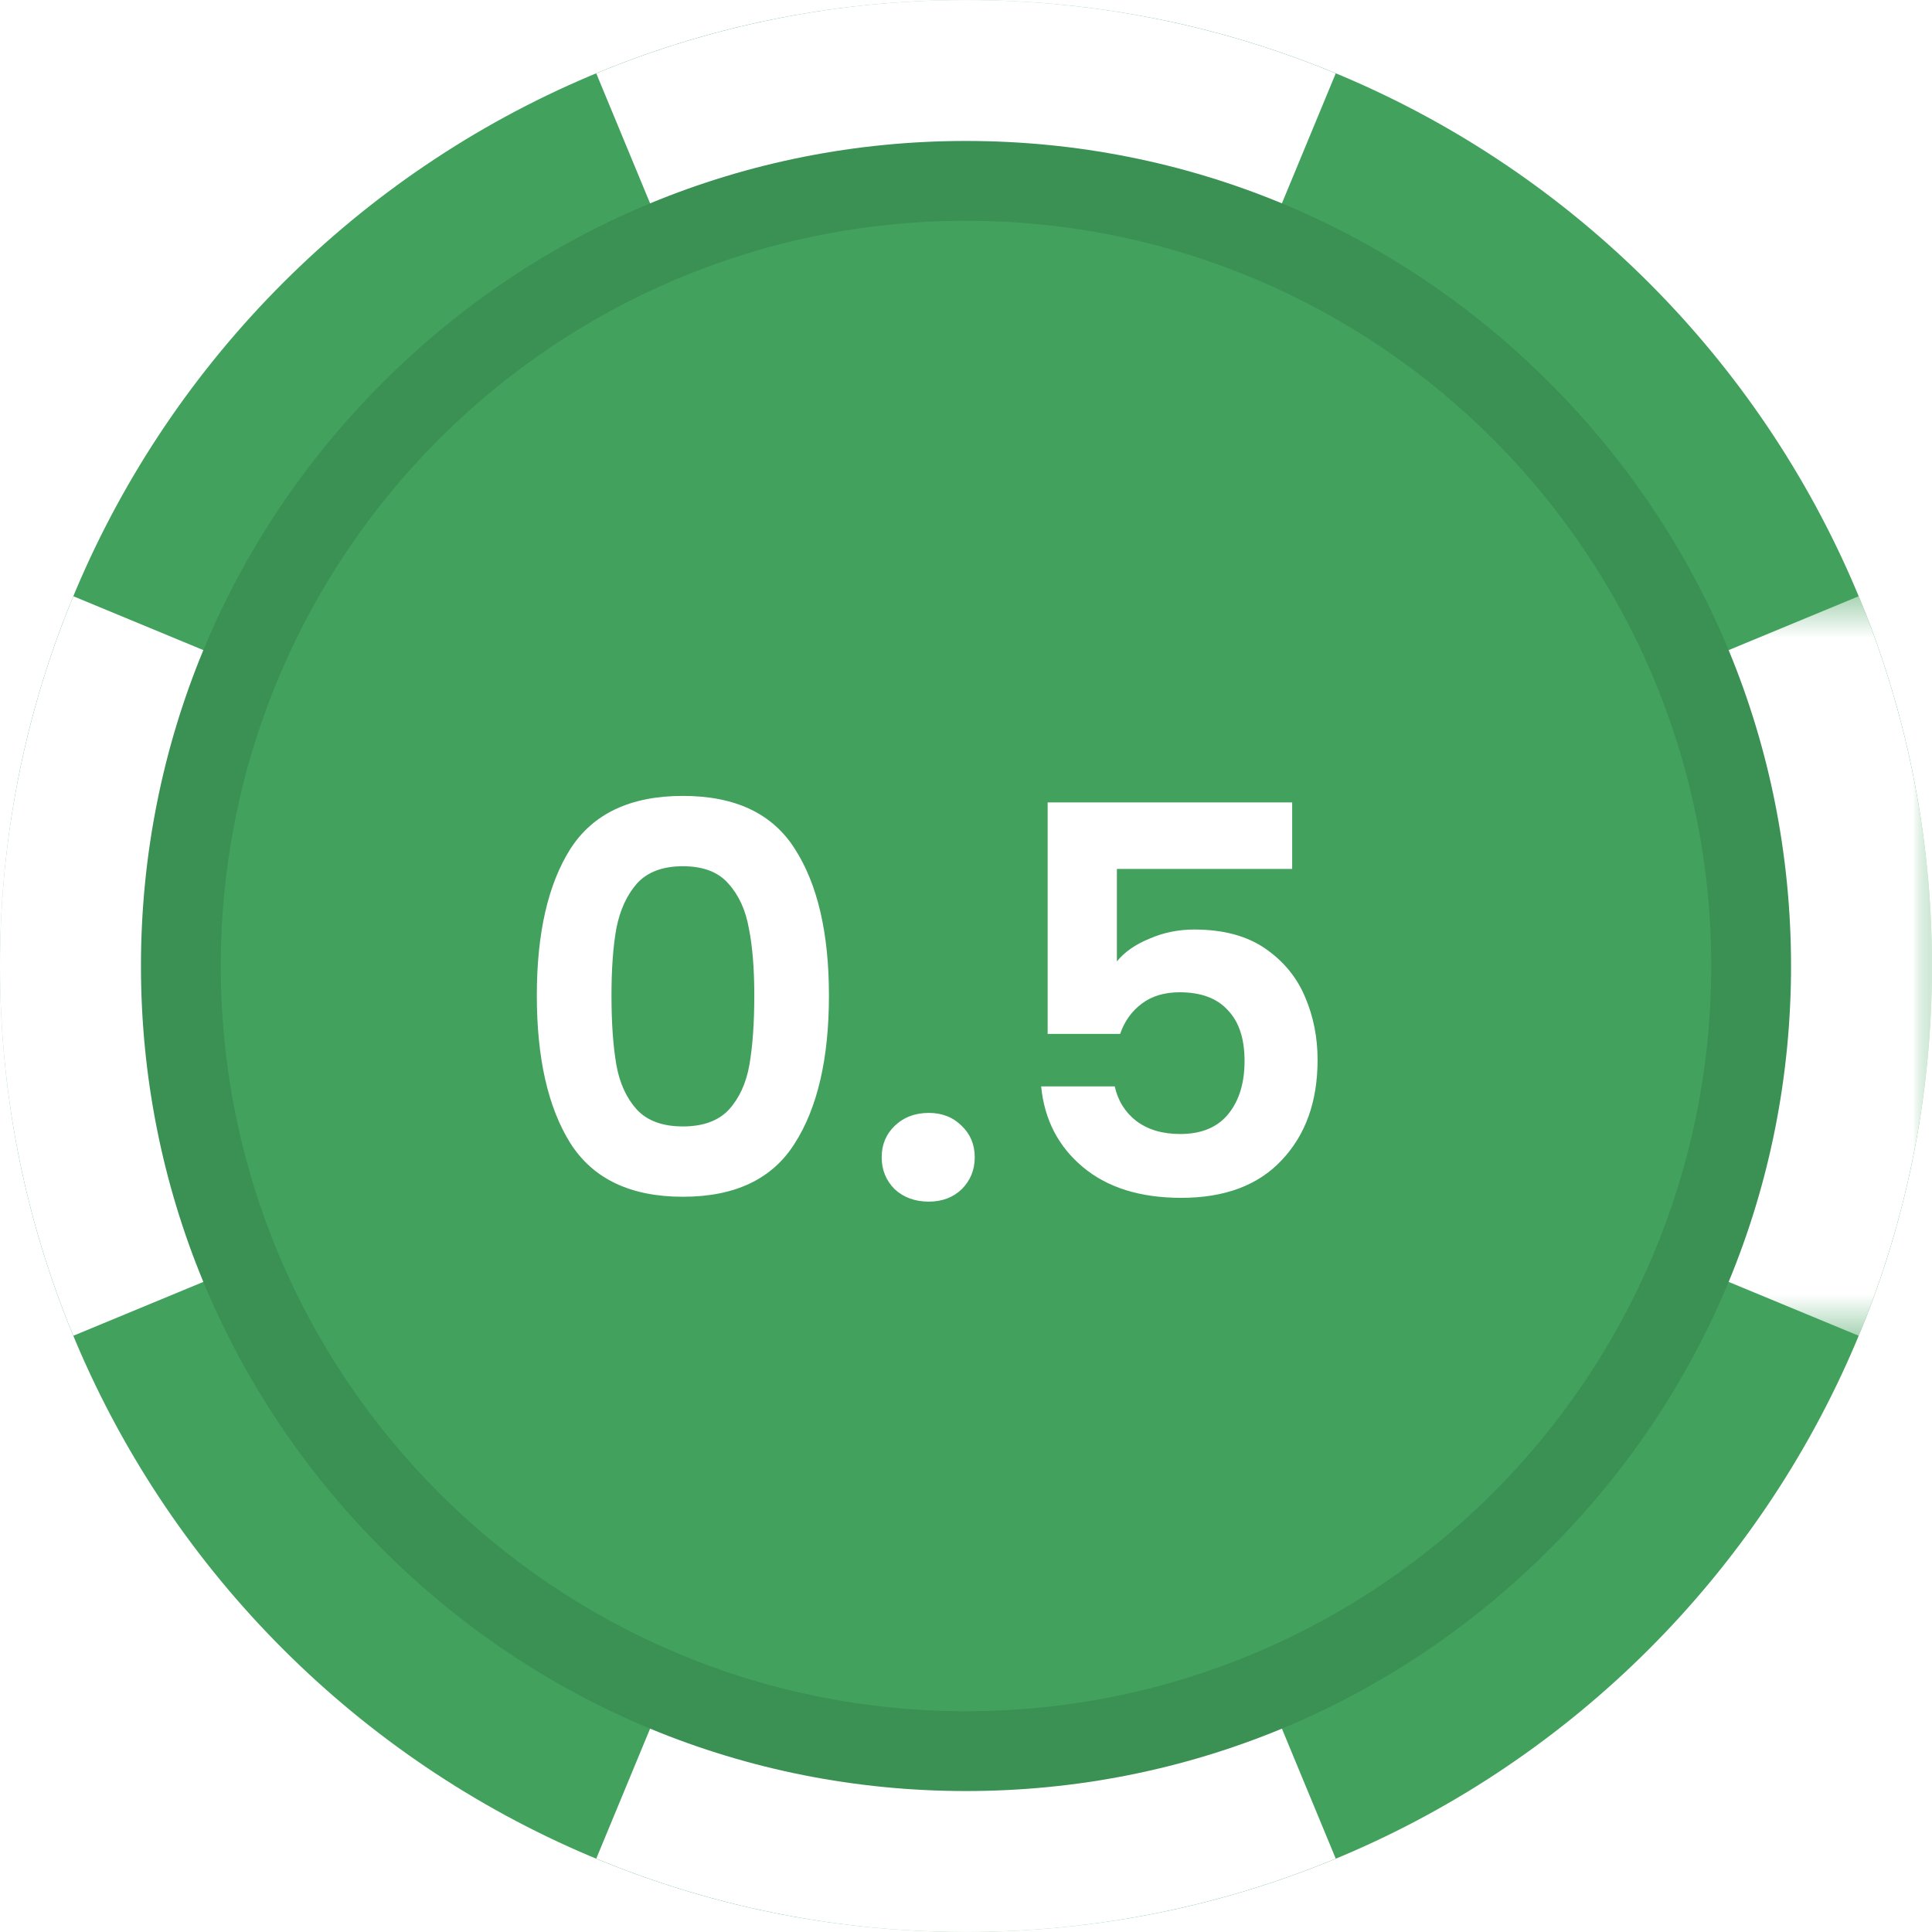
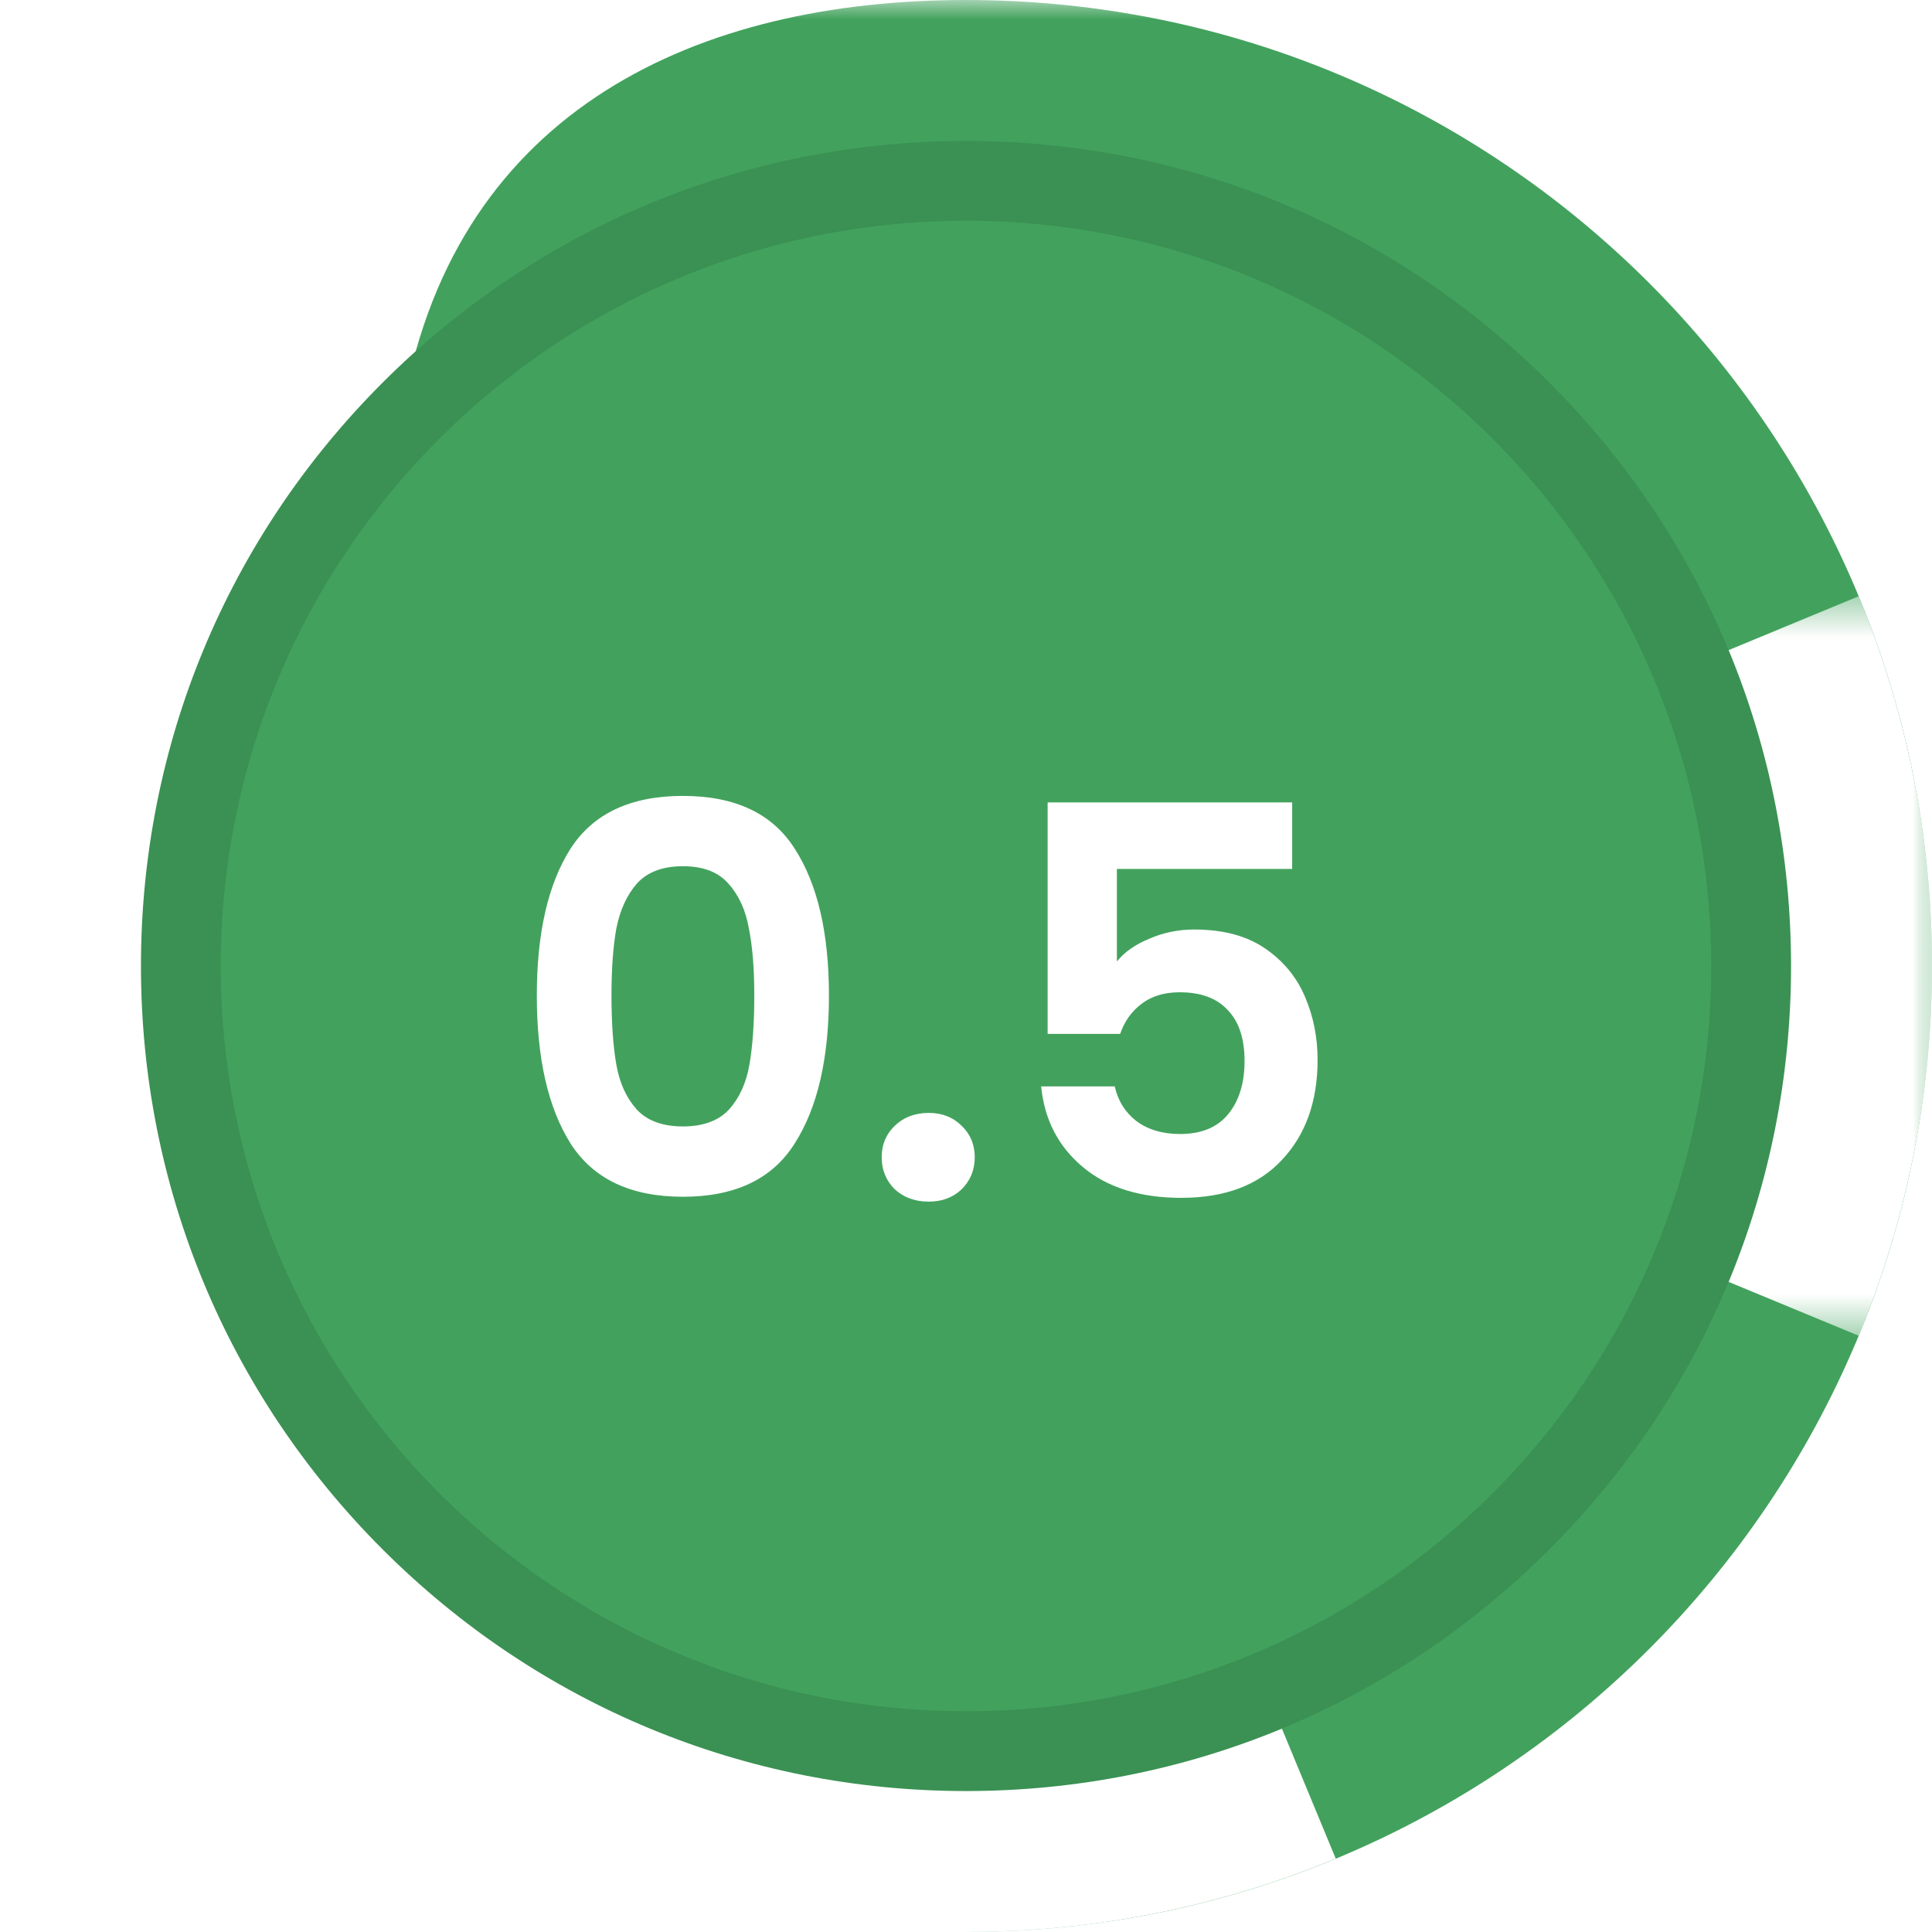
<svg xmlns="http://www.w3.org/2000/svg" width="50" height="50" viewBox="0 0 50 50" fill="none">
  <mask id="mask0" mask-type="alpha" maskUnits="userSpaceOnUse" x="0" y="0" width="50" height="50">
    <path fill-rule="evenodd" clip-rule="evenodd" d="M0 0H50V50H0V0Z" fill="white" />
  </mask>
  <g mask="url(#mask0)">
-     <path fill-rule="evenodd" clip-rule="evenodd" d="M50 25C50 38.807 38.807 50 25 50C11.193 50 0 38.807 0 25C0 11.193 11.193 0 25 0C38.807 0 50 11.193 50 25Z" fill="#42A25D" />
+     <path fill-rule="evenodd" clip-rule="evenodd" d="M50 25C50 38.807 38.807 50 25 50C0 11.193 11.193 0 25 0C38.807 0 50 11.193 50 25Z" fill="#42A25D" />
  </g>
-   <path fill-rule="evenodd" clip-rule="evenodd" d="M15.431 1.899L25 25L34.569 1.899C31.621 0.677 28.39 0.001 25 0.001C21.61 0.001 18.379 0.677 15.431 1.899Z" fill="white" />
  <path fill-rule="evenodd" clip-rule="evenodd" d="M0 25C0 28.39 0.676 31.621 1.898 34.569L25 25L1.898 15.431C0.676 18.379 0 21.61 0 25Z" fill="white" />
  <mask id="mask1" mask-type="alpha" maskUnits="userSpaceOnUse" x="25" y="15" width="25" height="20">
    <path fill-rule="evenodd" clip-rule="evenodd" d="M25 15.431H50V34.569H25V15.431Z" fill="white" />
  </mask>
  <g mask="url(#mask1)">
    <path fill-rule="evenodd" clip-rule="evenodd" d="M25 25L48.102 34.569C49.324 31.621 50 28.39 50 25C50 21.61 49.324 18.379 48.102 15.431L25 25Z" fill="white" />
  </g>
  <path fill-rule="evenodd" clip-rule="evenodd" d="M25 49.999C28.39 49.999 31.621 49.323 34.569 48.101L25 25L15.431 48.101C18.379 49.323 21.61 49.999 25 49.999Z" fill="white" />
  <path fill-rule="evenodd" clip-rule="evenodd" d="M45 25C45 36.046 36.046 45 25 45C13.954 45 5 36.046 5 25C5 13.954 13.954 5 25 5C36.046 5 45 13.954 45 25Z" fill="#42A25D" />
  <path fill-rule="evenodd" clip-rule="evenodd" d="M25 3.648C19.297 3.648 13.935 5.869 9.902 9.902C5.869 13.935 3.648 19.297 3.648 25C3.648 30.703 5.869 36.065 9.902 40.098C13.935 44.131 19.297 46.352 25 46.352C30.703 46.352 36.065 44.131 40.098 40.098C44.131 36.065 46.352 30.703 46.352 25C46.352 19.297 44.131 13.935 40.098 9.902C36.065 5.869 30.703 3.648 25 3.648ZM25 5.714C35.651 5.714 44.286 14.349 44.286 25C44.286 35.651 35.651 44.286 25 44.286C14.349 44.286 5.714 35.651 5.714 25C5.714 14.349 14.349 5.714 25 5.714Z" fill="#3A9153" />
  <g filter="url(#filter0_d)">
    <path d="M13.893 24.764C13.893 23.149 14.183 21.885 14.761 20.97C15.349 20.055 16.32 19.598 17.673 19.598C19.027 19.598 19.993 20.055 20.571 20.97C21.159 21.885 21.453 23.149 21.453 24.764C21.453 26.388 21.159 27.662 20.571 28.586C19.993 29.51 19.027 29.972 17.673 29.972C16.32 29.972 15.349 29.51 14.761 28.586C14.183 27.662 13.893 26.388 13.893 24.764ZM19.521 24.764C19.521 24.073 19.475 23.495 19.381 23.028C19.297 22.552 19.12 22.165 18.849 21.866C18.588 21.567 18.196 21.418 17.673 21.418C17.151 21.418 16.754 21.567 16.483 21.866C16.222 22.165 16.045 22.552 15.951 23.028C15.867 23.495 15.825 24.073 15.825 24.764C15.825 25.473 15.867 26.071 15.951 26.556C16.035 27.032 16.213 27.419 16.483 27.718C16.754 28.007 17.151 28.152 17.673 28.152C18.196 28.152 18.593 28.007 18.863 27.718C19.134 27.419 19.311 27.032 19.395 26.556C19.479 26.071 19.521 25.473 19.521 24.764ZM24.036 30.098C23.681 30.098 23.387 29.991 23.154 29.776C22.93 29.552 22.818 29.277 22.818 28.95C22.818 28.623 22.93 28.353 23.154 28.138C23.387 27.914 23.681 27.802 24.036 27.802C24.381 27.802 24.666 27.914 24.89 28.138C25.114 28.353 25.226 28.623 25.226 28.95C25.226 29.277 25.114 29.552 24.89 29.776C24.666 29.991 24.381 30.098 24.036 30.098ZM33.441 21.488H28.905V23.882C29.101 23.639 29.381 23.443 29.745 23.294C30.109 23.135 30.496 23.056 30.907 23.056C31.654 23.056 32.265 23.219 32.741 23.546C33.217 23.873 33.562 24.293 33.777 24.806C33.992 25.31 34.099 25.851 34.099 26.43C34.099 27.503 33.791 28.367 33.175 29.02C32.568 29.673 31.7 30 30.571 30C29.507 30 28.657 29.734 28.023 29.202C27.388 28.67 27.029 27.975 26.945 27.116H28.849C28.933 27.489 29.119 27.788 29.409 28.012C29.707 28.236 30.085 28.348 30.543 28.348C31.093 28.348 31.509 28.175 31.789 27.83C32.069 27.485 32.209 27.027 32.209 26.458C32.209 25.879 32.064 25.441 31.775 25.142C31.495 24.834 31.079 24.68 30.529 24.68C30.137 24.68 29.81 24.778 29.549 24.974C29.288 25.17 29.101 25.431 28.989 25.758H27.113V19.766H33.441V21.488Z" fill="white" />
  </g>
  <defs>
    <filter id="filter0_d" x="12.893" y="19.598" width="22.206" height="12.5" filterUnits="userSpaceOnUse" color-interpolation-filters="sRGB">
      <feFlood flood-opacity="0" result="BackgroundImageFix" />
      <feColorMatrix in="SourceAlpha" type="matrix" values="0 0 0 0 0 0 0 0 0 0 0 0 0 0 0 0 0 0 127 0" />
      <feOffset dy="1" />
      <feGaussianBlur stdDeviation="0.5" />
      <feColorMatrix type="matrix" values="0 0 0 0 0 0 0 0 0 0 0 0 0 0 0 0 0 0 0.06 0" />
      <feBlend mode="normal" in2="BackgroundImageFix" result="effect1_dropShadow" />
      <feBlend mode="normal" in="SourceGraphic" in2="effect1_dropShadow" result="shape" />
    </filter>
  </defs>
</svg>